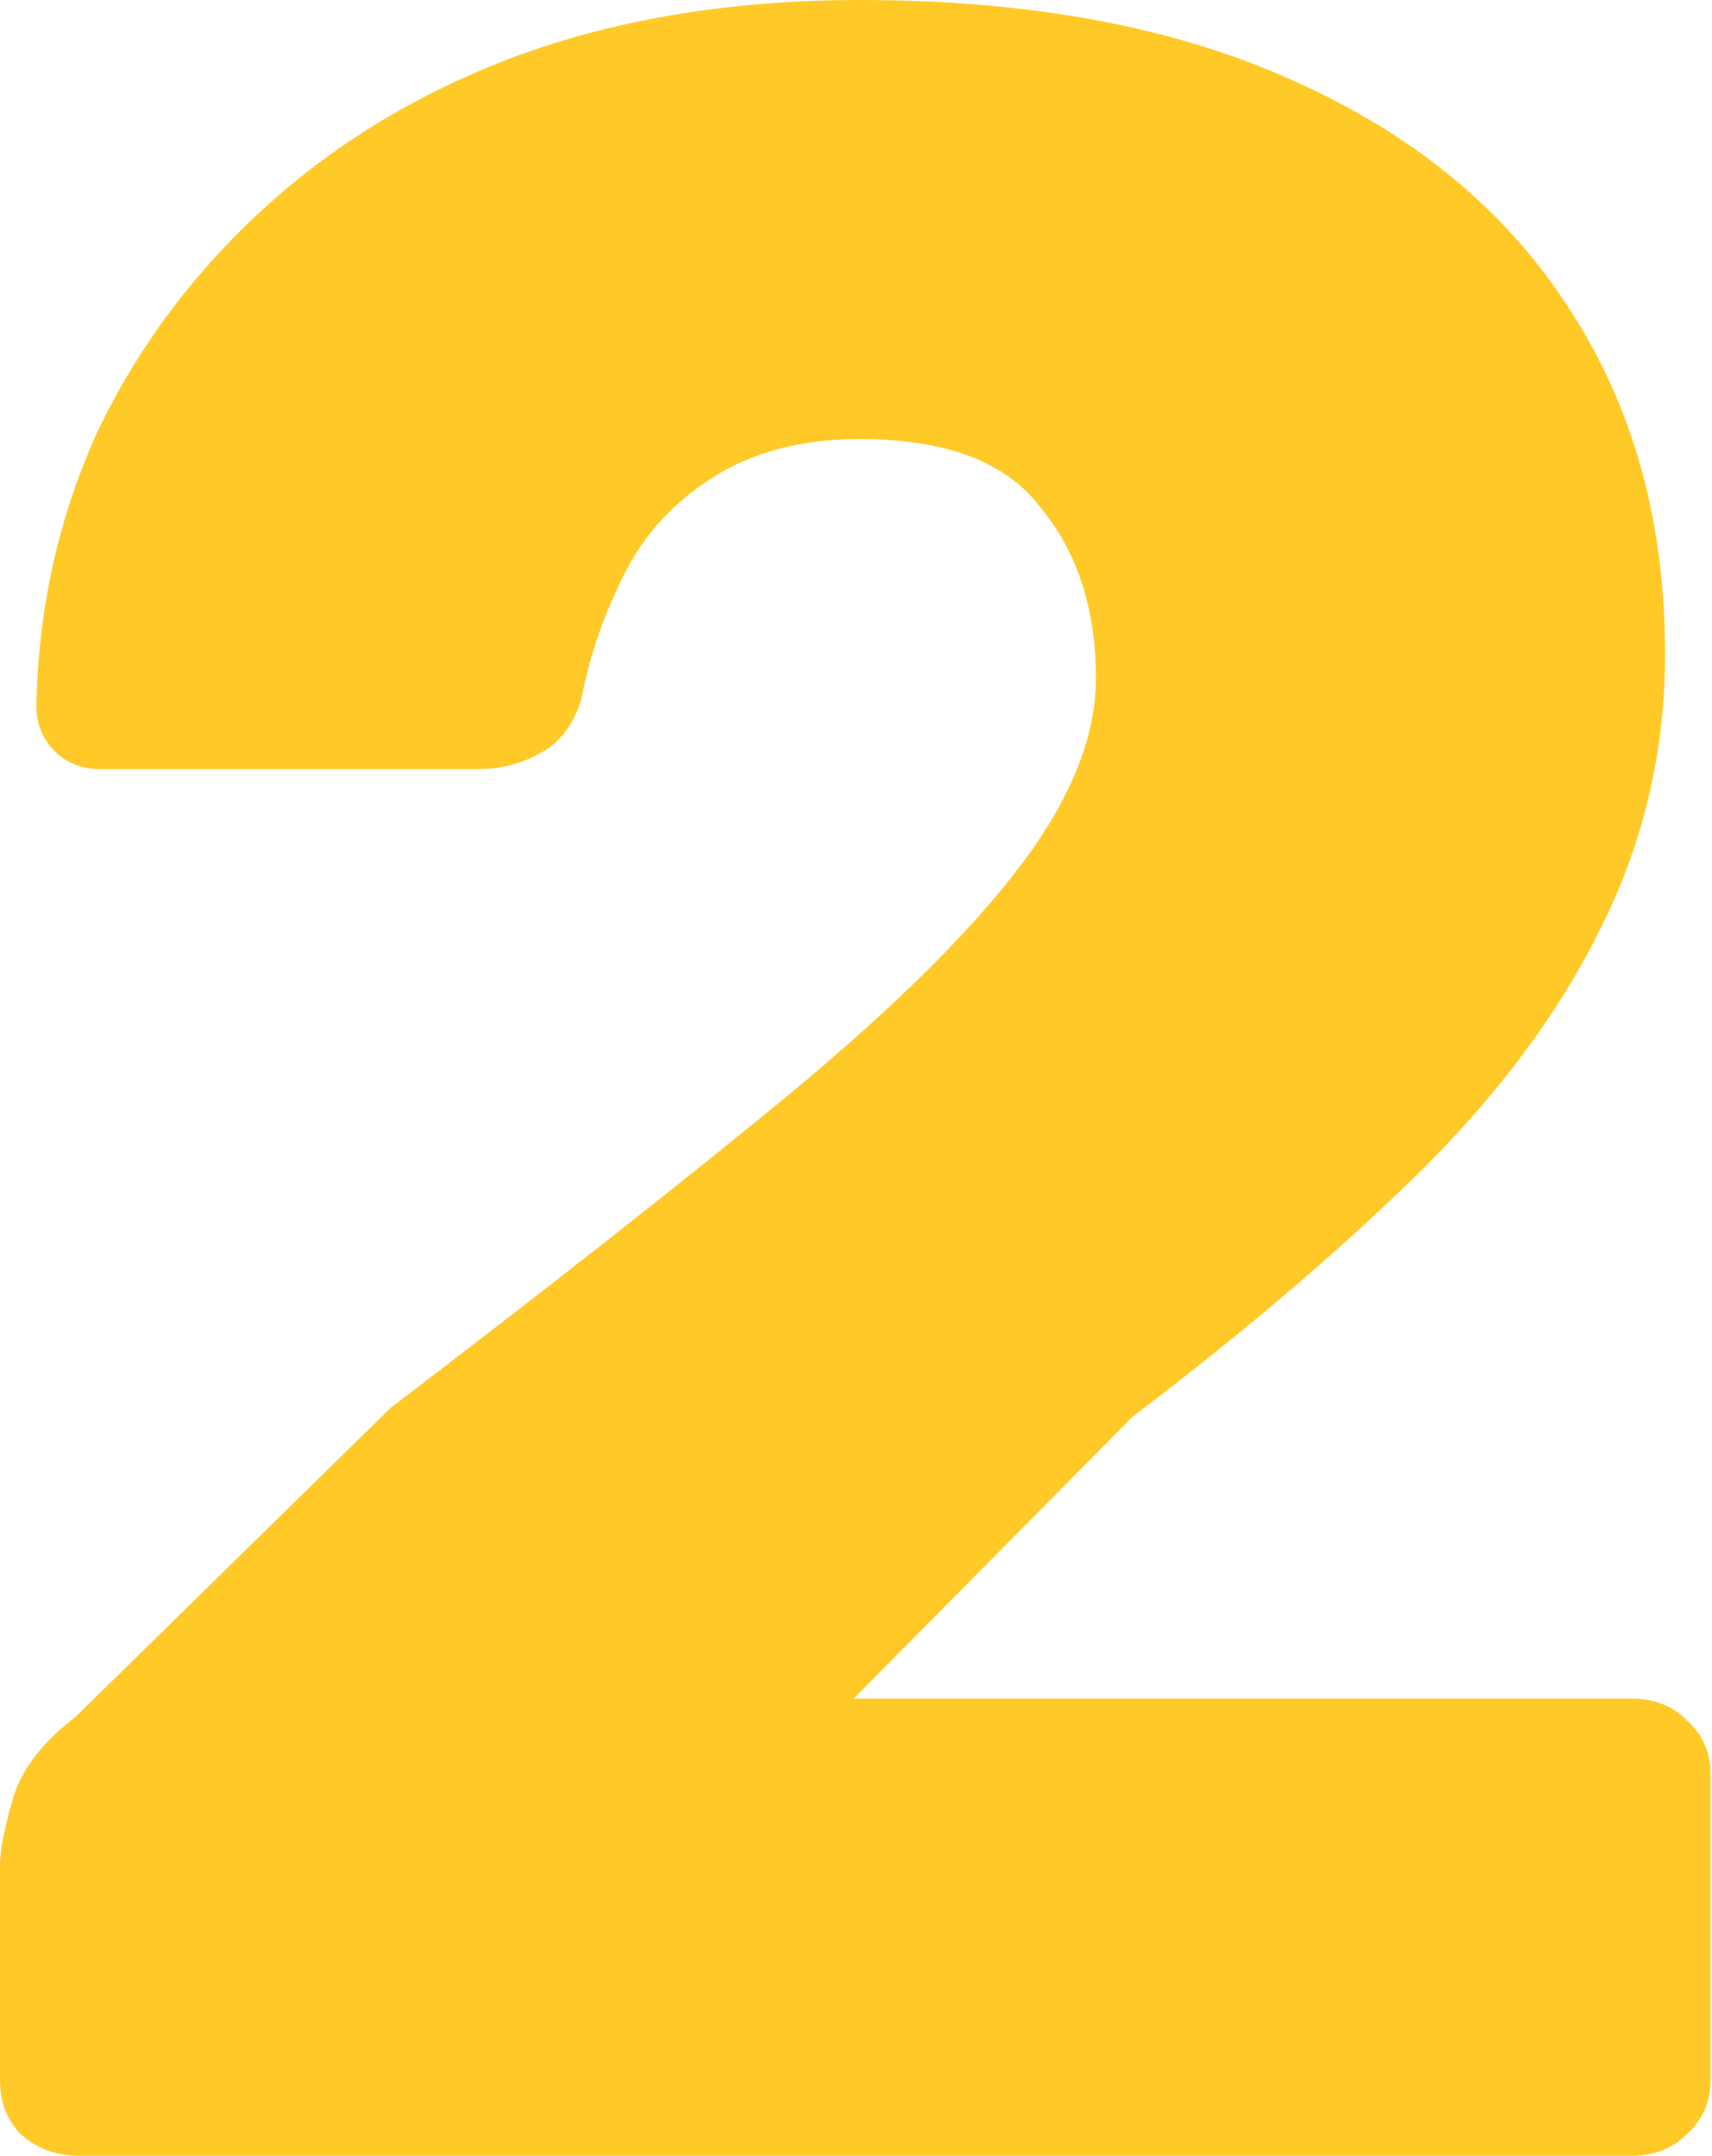
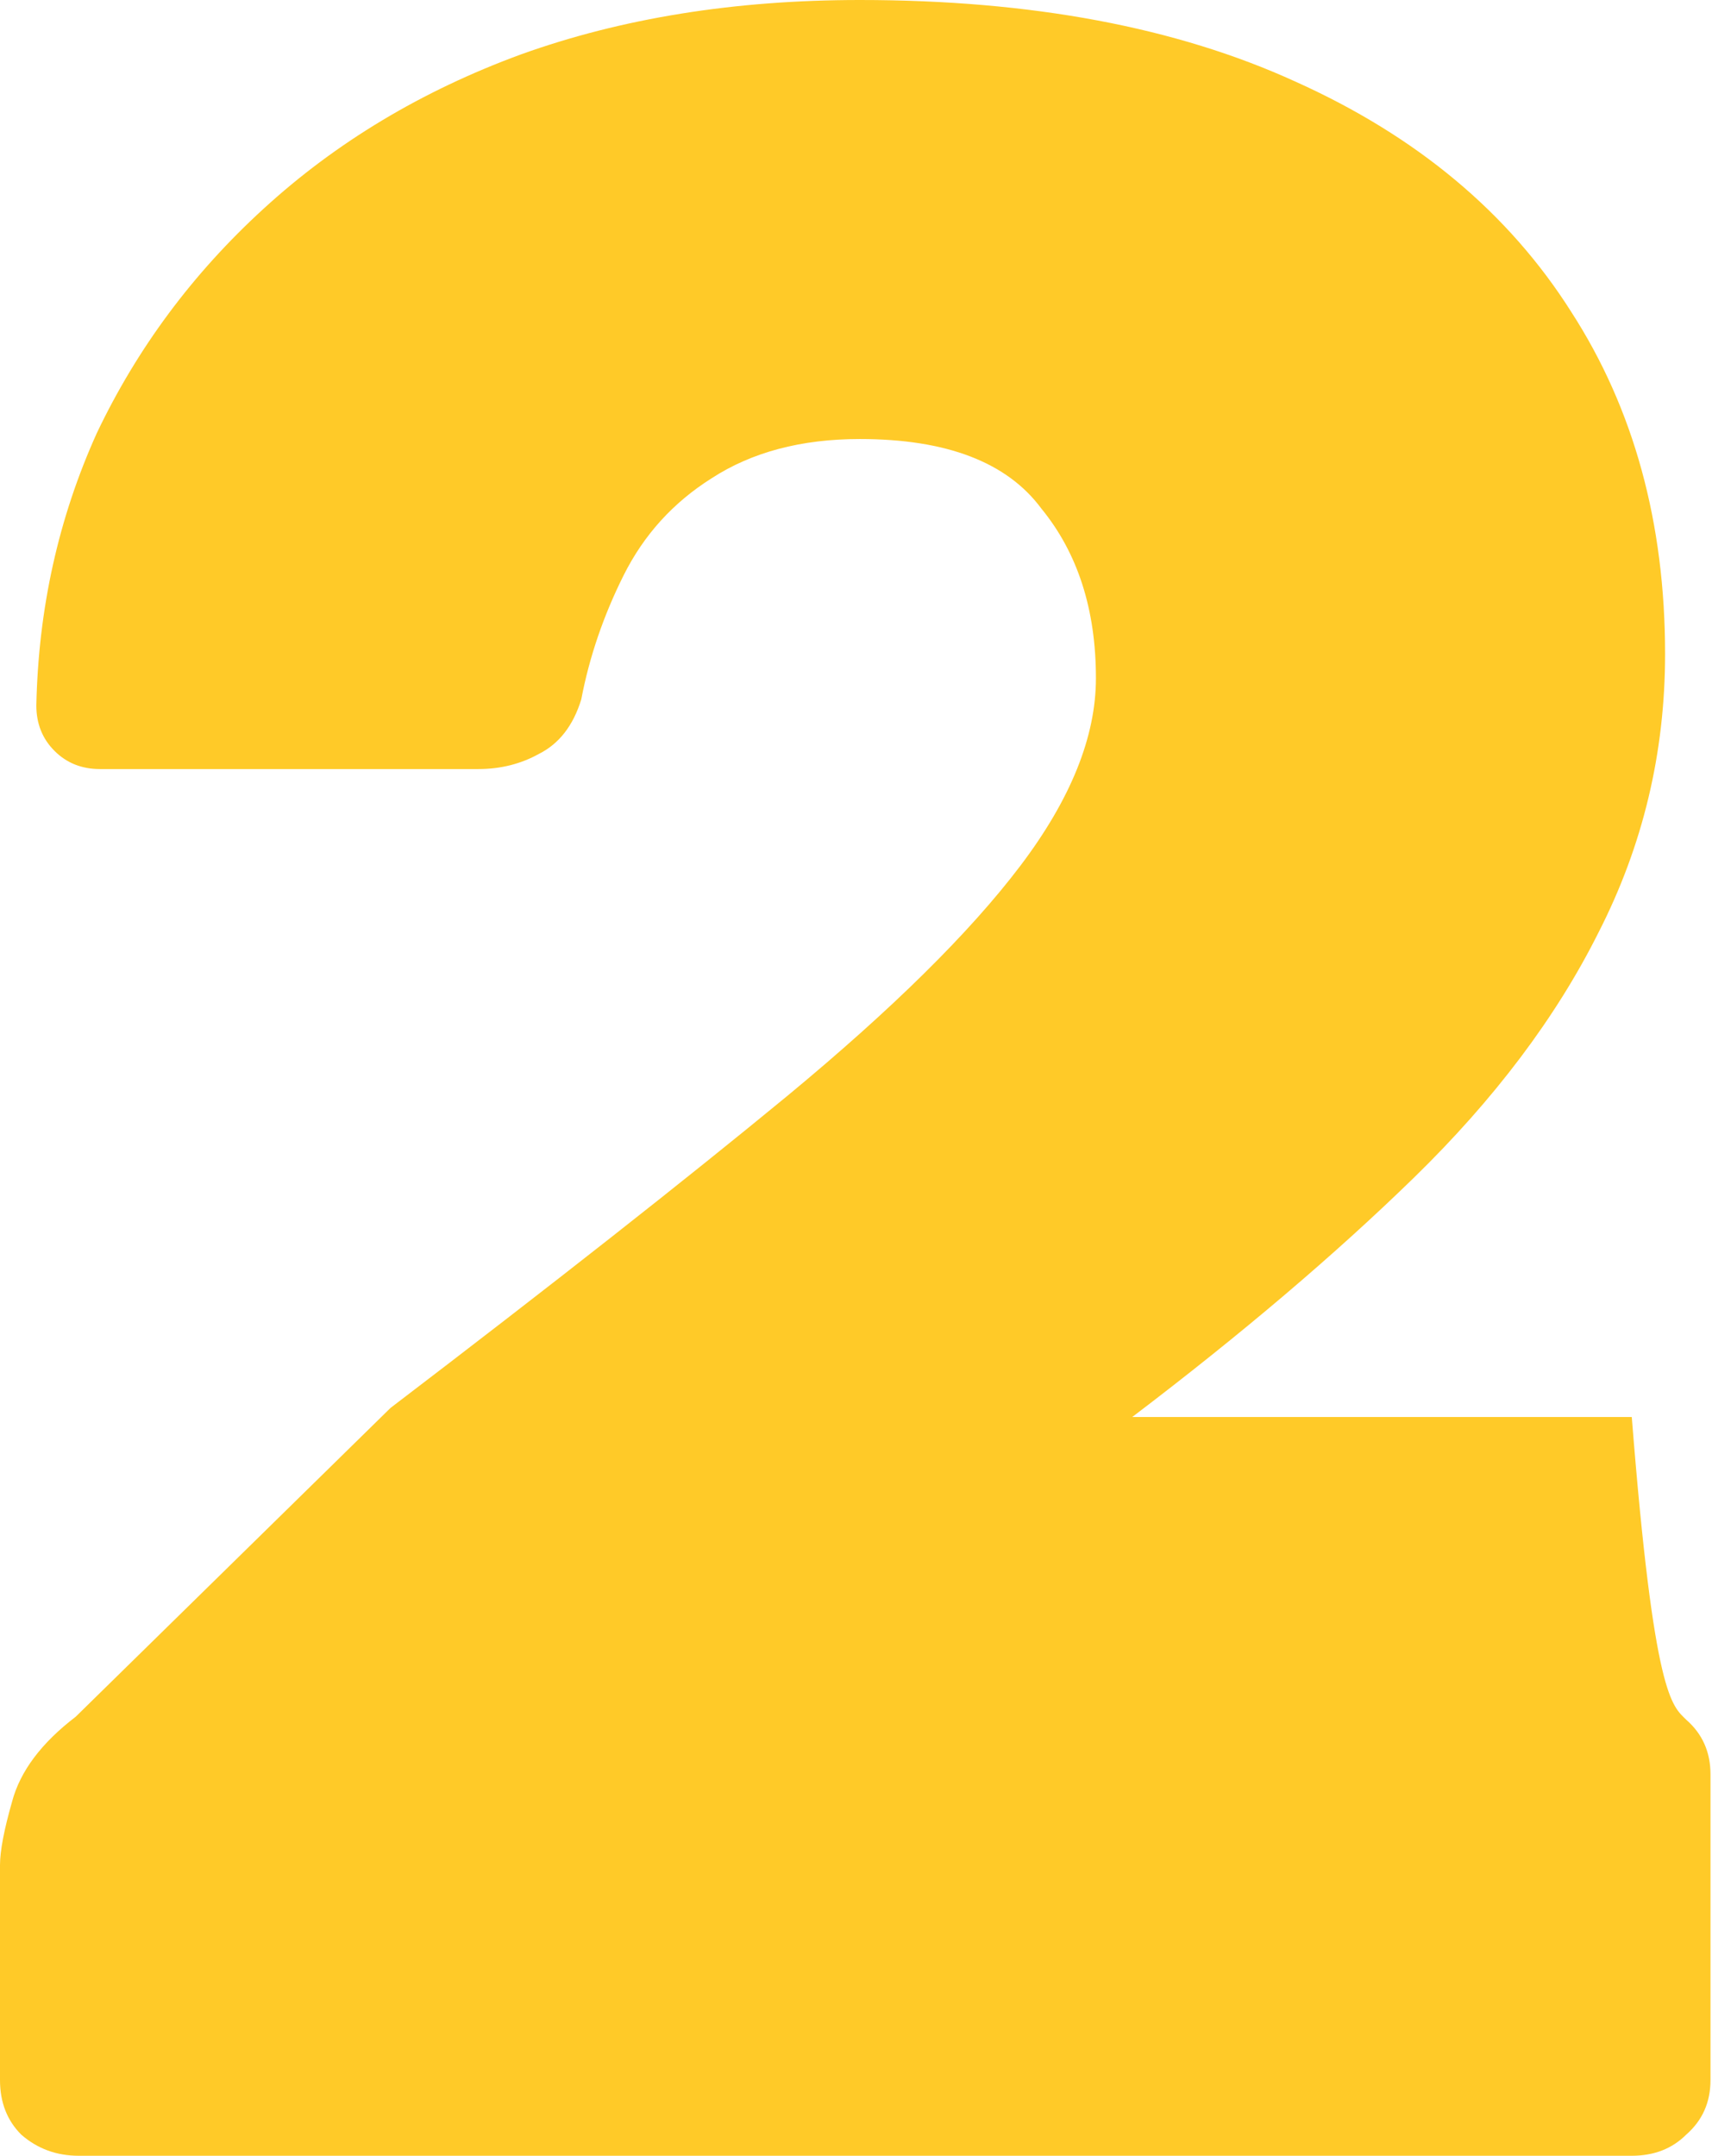
<svg xmlns="http://www.w3.org/2000/svg" width="193" height="243" viewBox="0 0 193 243" fill="none">
-   <path d="M8.874 243C6.371 243 4.209 242.204 2.389 240.611C0.796 239.018 0 236.97 0 234.468V210.236C0 208.643 0.455 206.254 1.365 203.069C2.275 199.656 4.664 196.47 8.532 193.513L44.027 158.701C62.229 144.822 77.132 133.104 88.736 123.548C100.567 113.764 109.327 105.118 115.015 97.609C120.704 90.101 123.548 83.048 123.548 76.449C123.548 68.713 121.5 62.343 117.404 57.337C113.536 52.104 106.711 49.487 96.927 49.487C90.329 49.487 84.754 50.966 80.204 53.924C75.881 56.654 72.581 60.295 70.306 64.846C68.031 69.396 66.438 74.06 65.528 78.838C64.618 81.796 63.025 83.844 60.75 84.982C58.702 86.119 56.427 86.688 53.924 86.688H11.263C9.215 86.688 7.508 86.006 6.143 84.64C4.778 83.275 4.096 81.569 4.096 79.521C4.323 68.6 6.598 58.361 10.921 48.805C15.472 39.249 21.729 30.83 29.692 23.549C37.883 16.041 47.553 10.239 58.702 6.143C70.079 2.048 82.82 0 96.927 0C116.267 0 132.649 3.072 146.073 9.215C159.725 15.358 170.077 24.004 177.131 35.153C184.184 46.074 187.711 58.93 187.711 73.719C187.711 84.868 185.208 95.334 180.202 105.118C175.424 114.674 168.484 123.889 159.383 132.763C150.51 141.409 139.93 150.396 127.643 159.725L96.244 191.465H183.956C186.459 191.465 188.507 192.261 190.1 193.854C191.92 195.447 192.83 197.494 192.83 199.997V234.468C192.83 236.97 191.92 239.018 190.1 240.611C188.507 242.204 186.459 243 183.956 243H8.874Z" fill="#FFCA28" />
+   <path d="M8.874 243C6.371 243 4.209 242.204 2.389 240.611C0.796 239.018 0 236.97 0 234.468V210.236C0 208.643 0.455 206.254 1.365 203.069C2.275 199.656 4.664 196.47 8.532 193.513L44.027 158.701C62.229 144.822 77.132 133.104 88.736 123.548C100.567 113.764 109.327 105.118 115.015 97.609C120.704 90.101 123.548 83.048 123.548 76.449C123.548 68.713 121.5 62.343 117.404 57.337C113.536 52.104 106.711 49.487 96.927 49.487C90.329 49.487 84.754 50.966 80.204 53.924C75.881 56.654 72.581 60.295 70.306 64.846C68.031 69.396 66.438 74.06 65.528 78.838C64.618 81.796 63.025 83.844 60.75 84.982C58.702 86.119 56.427 86.688 53.924 86.688H11.263C9.215 86.688 7.508 86.006 6.143 84.64C4.778 83.275 4.096 81.569 4.096 79.521C4.323 68.6 6.598 58.361 10.921 48.805C15.472 39.249 21.729 30.83 29.692 23.549C37.883 16.041 47.553 10.239 58.702 6.143C70.079 2.048 82.82 0 96.927 0C116.267 0 132.649 3.072 146.073 9.215C159.725 15.358 170.077 24.004 177.131 35.153C184.184 46.074 187.711 58.93 187.711 73.719C187.711 84.868 185.208 95.334 180.202 105.118C175.424 114.674 168.484 123.889 159.383 132.763C150.51 141.409 139.93 150.396 127.643 159.725H183.956C186.459 191.465 188.507 192.261 190.1 193.854C191.92 195.447 192.83 197.494 192.83 199.997V234.468C192.83 236.97 191.92 239.018 190.1 240.611C188.507 242.204 186.459 243 183.956 243H8.874Z" fill="#FFCA28" />
</svg>